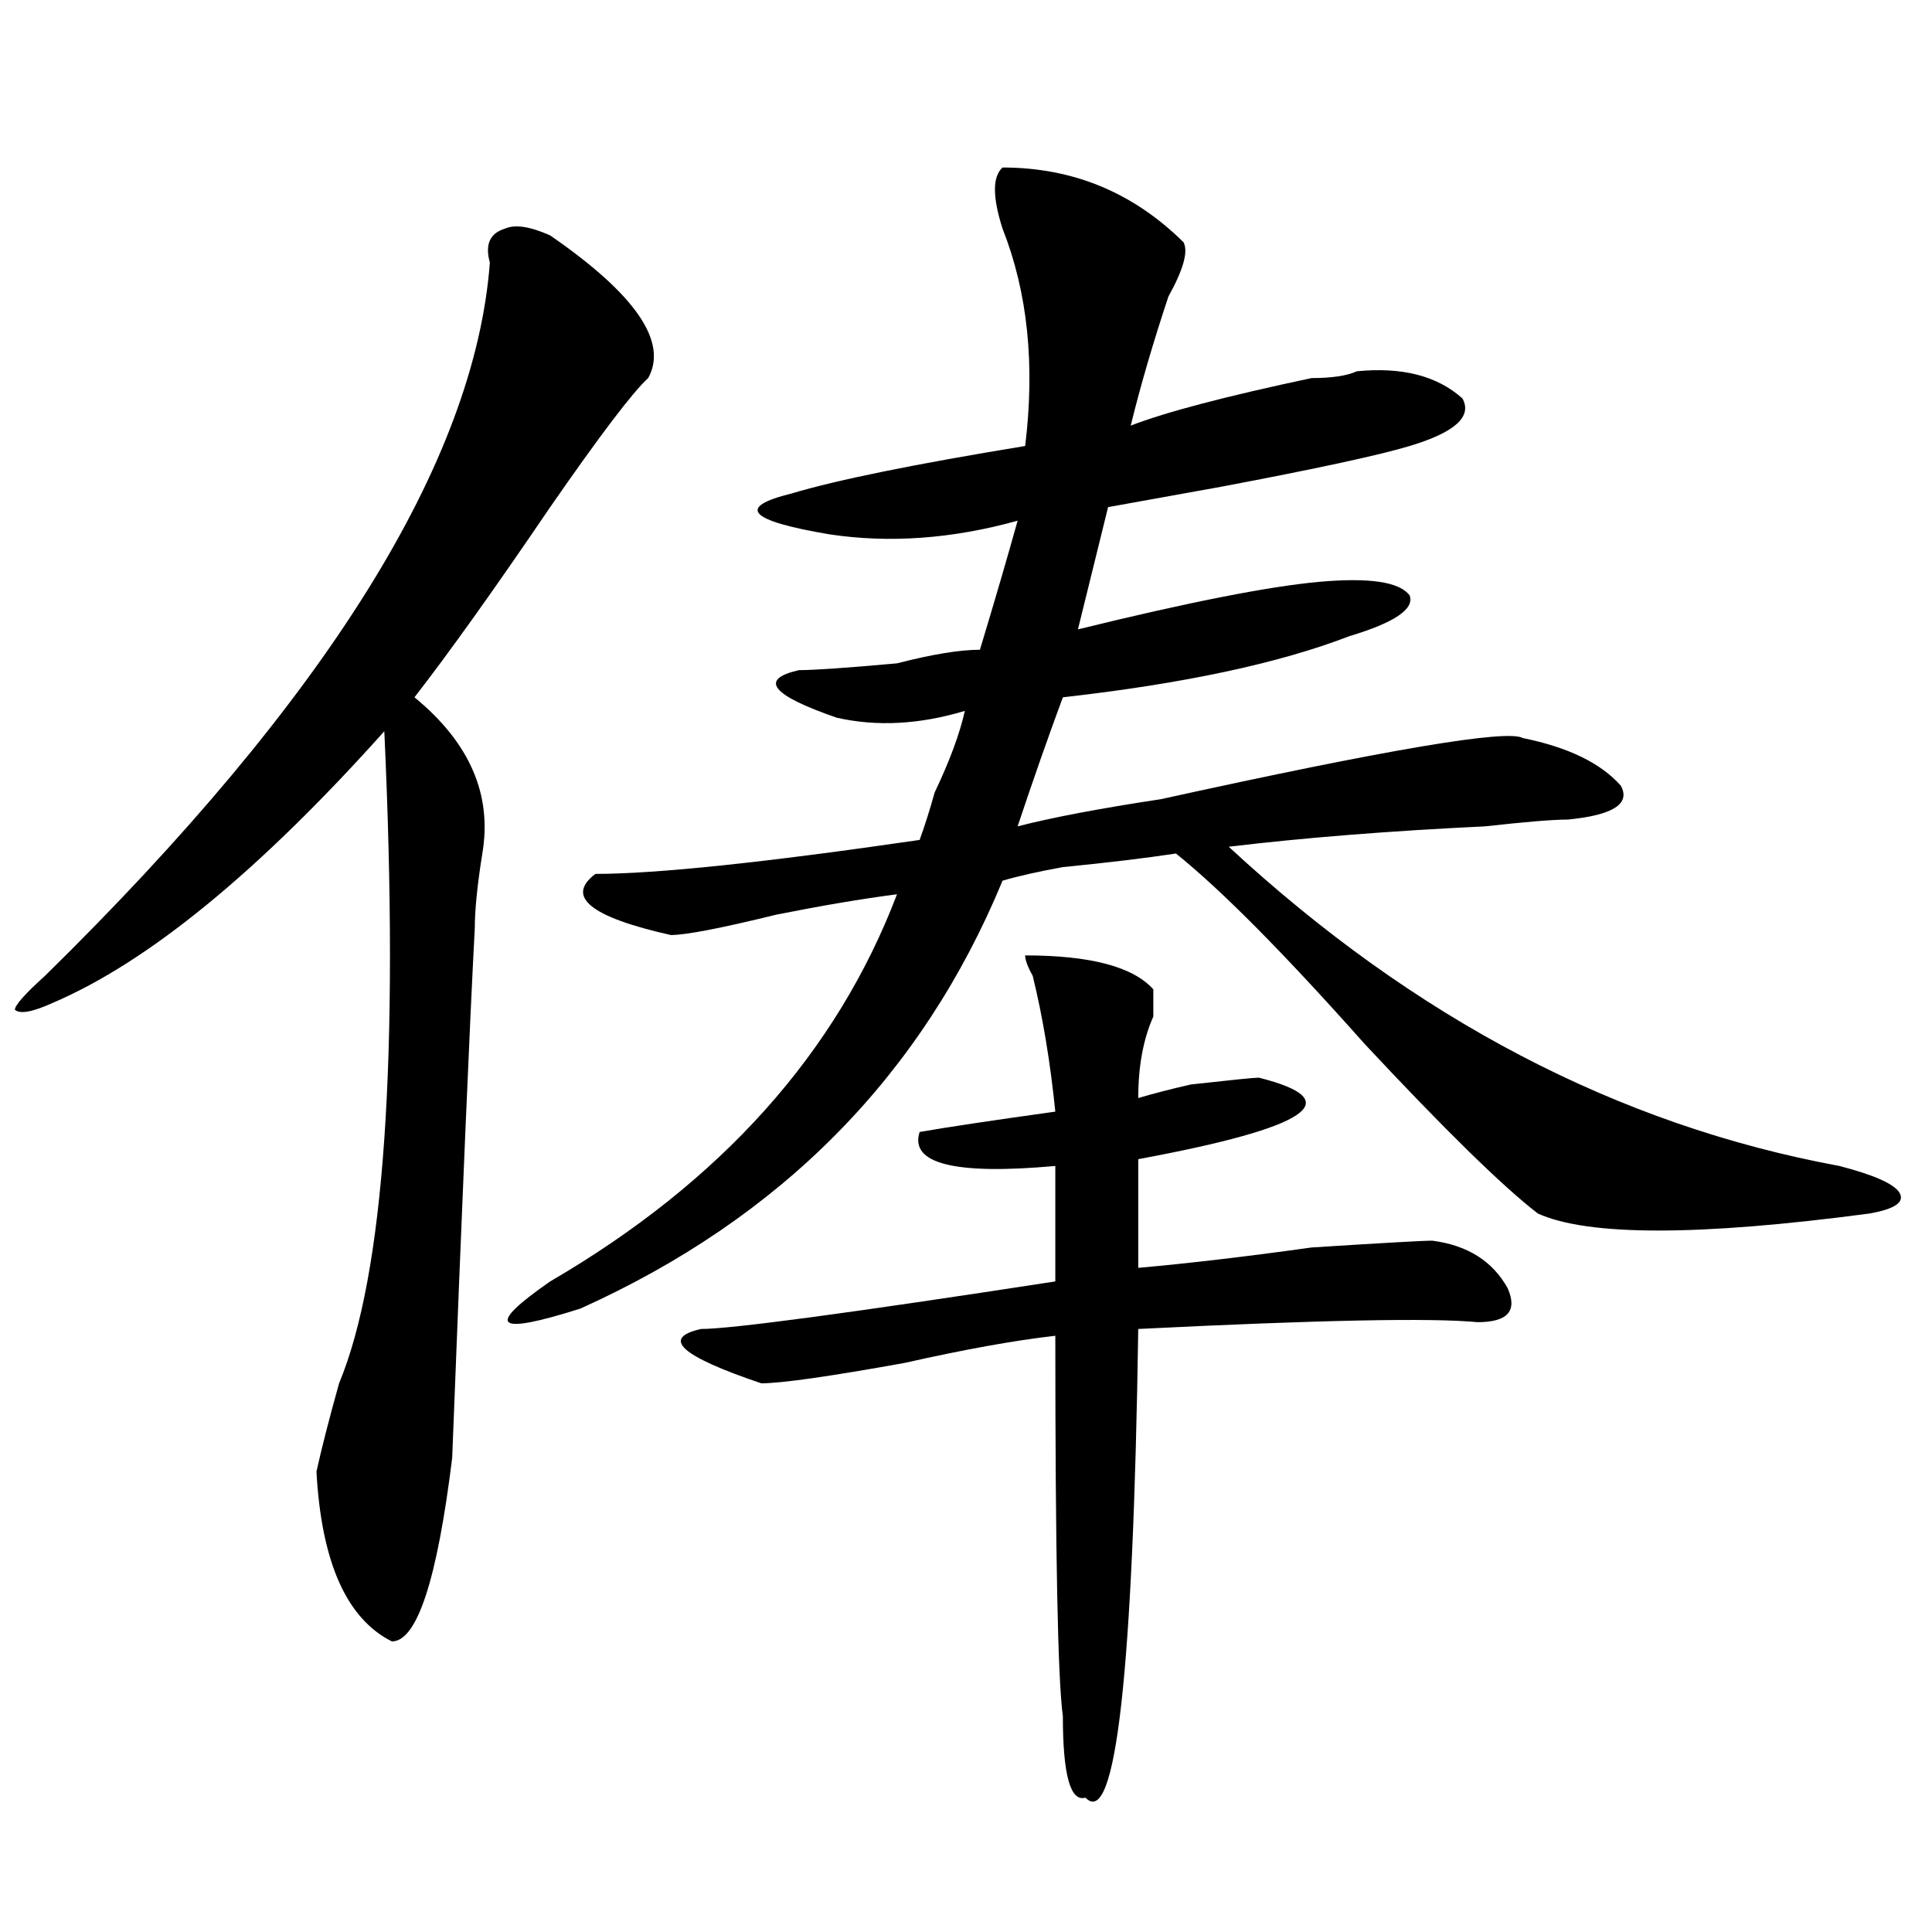
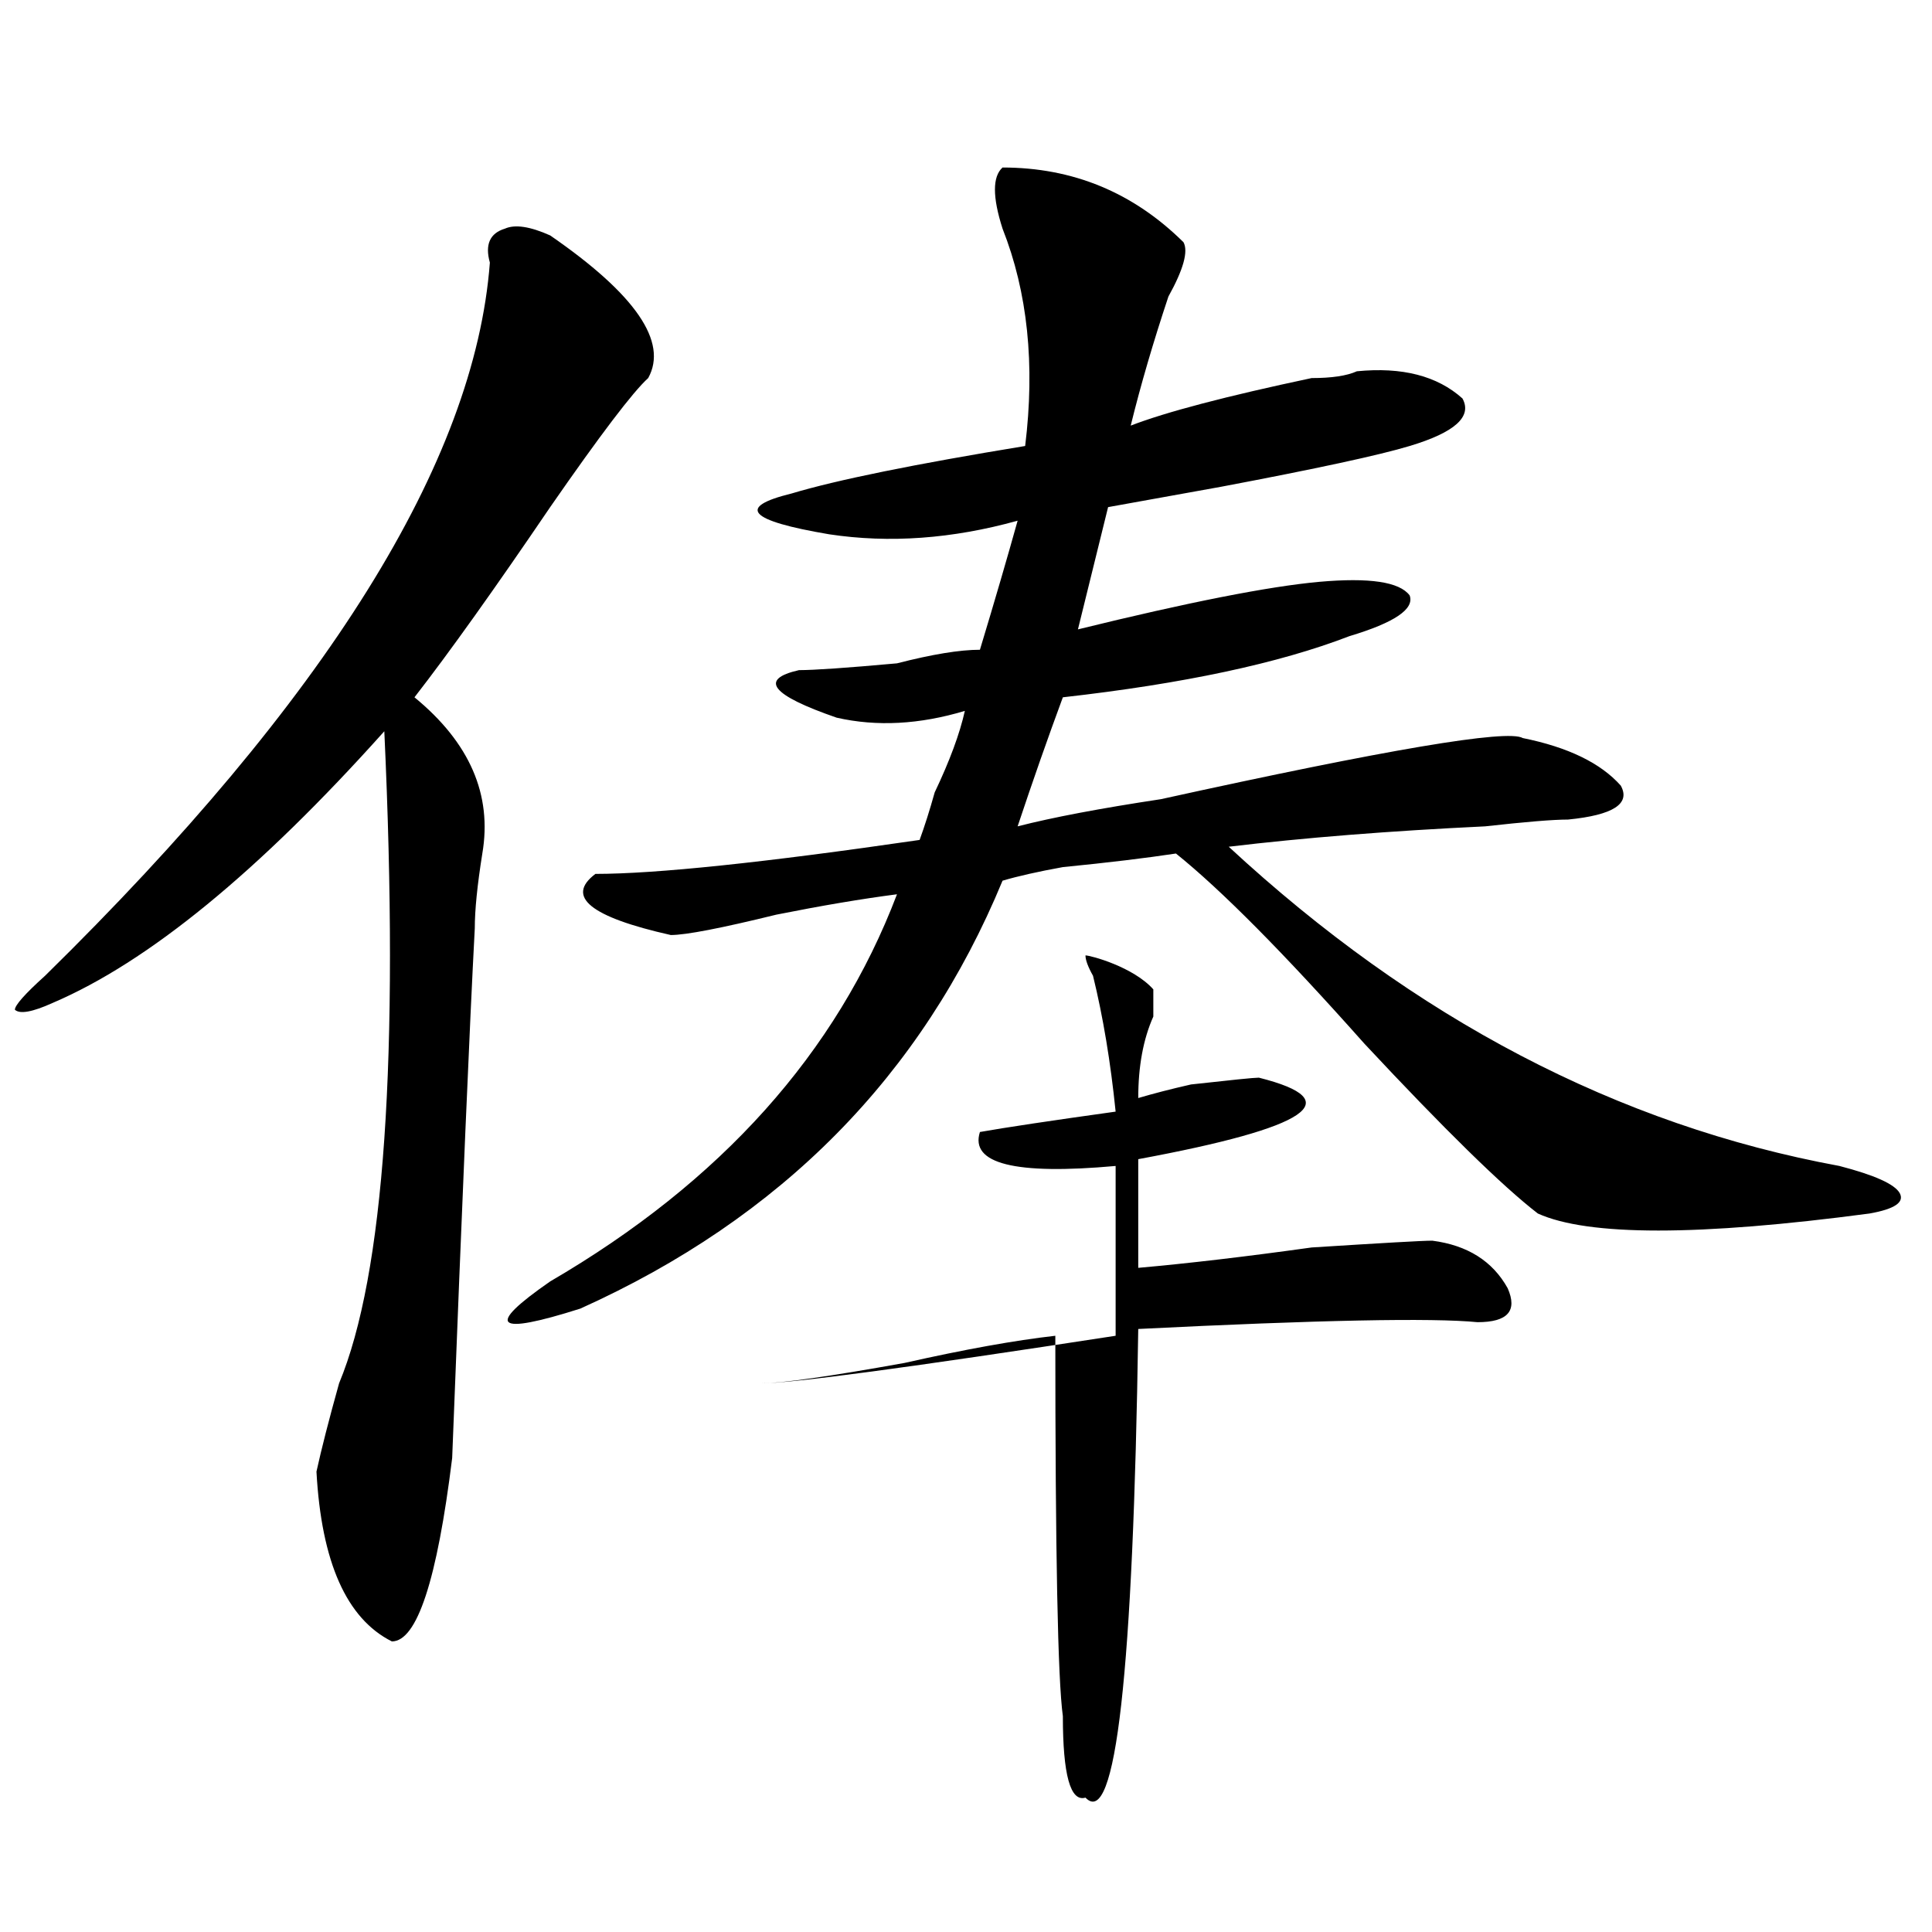
<svg xmlns="http://www.w3.org/2000/svg" version="1.1" id="图层_1" x="0px" y="0px" width="1000px" height="1000px" viewBox="0 0 1000 1000" enable-background="new 0 0 1000 1000" xml:space="preserve">
-   <path d="M284.773,121.859c44.206,30.487,61.097,55.096,50.73,73.828c-7.805,7.031-24.755,29.333-50.73,66.797  c-28.657,42.188-52.071,75.037-70.242,98.438c28.597,23.456,40.304,50.427,35.121,80.859c-2.622,16.425-3.902,29.333-3.902,38.672  c-2.622,49.219-6.524,140.625-11.707,274.219c-7.805,63.281-18.231,94.922-31.219,94.922  c-23.414-11.755-36.462-40.979-39.023-87.891c2.562-11.7,6.464-26.917,11.707-45.703c23.414-56.25,31.219-168.75,23.414-337.5  c-65.06,72.675-122.313,119.531-171.703,140.625c-10.427,4.724-16.95,5.878-19.512,3.516c0-2.307,5.183-8.185,15.609-17.578  C168.983,362.13,245.75,239.083,253.555,135.922c-2.622-9.338,0-15.216,7.805-17.578  C266.542,116.036,274.347,117.19,284.773,121.859z M518.914,86.703c36.401,0,67.62,12.909,93.656,38.672  c2.562,4.724,0,14.063-7.805,28.125c-7.805,23.456-14.329,45.703-19.512,66.797c18.171-7.031,49.39-15.216,93.656-24.609  c10.366,0,18.171-1.154,23.414-3.516c23.414-2.307,41.585,2.362,54.633,14.063c5.183,9.393-3.902,17.578-27.316,24.609  c-15.609,4.724-48.169,11.755-97.559,21.094c-26.036,4.724-45.548,8.24-58.535,10.547c-5.243,21.094-10.427,42.188-15.609,63.281  c57.194-14.063,98.839-22.247,124.875-24.609c25.976-2.307,41.585,0,46.828,7.031c2.562,7.031-7.805,14.063-31.219,21.094  c-36.462,14.063-85.852,24.609-148.289,31.641c-7.805,21.094-15.609,43.396-23.414,66.797c18.171-4.669,42.926-9.338,74.145-14.063  c117.07-25.763,179.508-36.31,187.313-31.641c23.414,4.724,40.304,12.909,50.73,24.609c5.183,9.393-3.902,15.271-27.316,17.578  c-7.805,0-22.134,1.208-42.926,3.516c-49.45,2.362-93.656,5.878-132.68,10.547c96.218,89.099,201.581,144.141,316.09,165.234  c18.171,4.724,28.597,9.393,31.219,14.063c2.562,4.724-2.622,8.24-15.609,10.547c-88.474,11.755-145.728,11.755-171.703,0  c-18.231-14.063-48.169-43.341-89.754-87.891c-41.646-46.857-74.145-79.651-97.559-98.438c-15.609,2.362-35.121,4.724-58.535,7.031  c-13.048,2.362-23.414,4.724-31.219,7.031c-41.646,100.8-114.509,174.628-218.531,221.484c-44.267,14.063-49.45,9.393-15.609-14.063  c88.413-51.526,148.289-118.323,179.508-200.391c-18.231,2.362-39.023,5.878-62.438,10.547  c-28.657,7.031-46.828,10.547-54.633,10.547c-41.646-9.338-54.633-19.885-39.023-31.641c31.219,0,87.132-5.823,167.801-17.578  c2.562-7.031,5.183-15.216,7.805-24.609c7.805-16.37,12.987-30.432,15.609-42.188c-23.414,7.031-45.548,8.24-66.34,3.516  c-33.841-11.7-40.364-19.885-19.512-24.609c7.805,0,24.694-1.154,50.73-3.516c18.171-4.669,32.499-7.031,42.926-7.031  c7.805-25.763,14.269-48.01,19.512-66.797c-33.841,9.393-66.34,11.755-97.559,7.031c-41.646-7.031-48.169-14.063-19.512-21.094  c23.414-7.031,63.718-15.216,120.973-24.609c5.183-42.188,1.28-79.651-11.707-112.5C513.671,101.974,513.671,91.427,518.914,86.703z   M596.961,512.094c0,4.724,0,9.393,0,14.063c-5.243,11.755-7.805,25.818-7.805,42.188c7.805-2.307,16.89-4.669,27.316-7.031  c20.792-2.307,32.499-3.516,35.121-3.516c46.828,11.755,25.976,25.818-62.438,42.188v56.25c25.976-2.307,55.913-5.823,89.754-10.547  c36.401-2.307,57.194-3.516,62.438-3.516c18.171,2.362,31.219,10.547,39.023,24.609c5.183,11.755,0,17.578-15.609,17.578  c-23.414-2.307-81.949-1.154-175.605,3.516c-2.622,178.088-11.707,258.948-27.316,242.578c-7.805,2.307-11.707-11.756-11.707-42.188  c-2.622-18.787-3.902-84.375-3.902-196.875c-20.853,2.362-46.828,7.031-78.047,14.063C429.16,712.484,404.405,716,394.039,716  c-41.646-14.063-52.071-23.401-31.219-28.125c15.609,0,76.706-8.185,183.41-24.609V603.5c-52.071,4.724-75.485-1.154-70.242-17.578  c12.987-2.307,36.401-5.823,70.242-10.547c-2.622-25.763-6.524-49.219-11.707-70.313c-2.622-4.669-3.902-8.185-3.902-10.547  C564.401,494.515,586.534,500.393,596.961,512.094z" />
+   <path d="M284.773,121.859c44.206,30.487,61.097,55.096,50.73,73.828c-7.805,7.031-24.755,29.333-50.73,66.797  c-28.657,42.188-52.071,75.037-70.242,98.438c28.597,23.456,40.304,50.427,35.121,80.859c-2.622,16.425-3.902,29.333-3.902,38.672  c-2.622,49.219-6.524,140.625-11.707,274.219c-7.805,63.281-18.231,94.922-31.219,94.922  c-23.414-11.755-36.462-40.979-39.023-87.891c2.562-11.7,6.464-26.917,11.707-45.703c23.414-56.25,31.219-168.75,23.414-337.5  c-65.06,72.675-122.313,119.531-171.703,140.625c-10.427,4.724-16.95,5.878-19.512,3.516c0-2.307,5.183-8.185,15.609-17.578  C168.983,362.13,245.75,239.083,253.555,135.922c-2.622-9.338,0-15.216,7.805-17.578  C266.542,116.036,274.347,117.19,284.773,121.859z M518.914,86.703c36.401,0,67.62,12.909,93.656,38.672  c2.562,4.724,0,14.063-7.805,28.125c-7.805,23.456-14.329,45.703-19.512,66.797c18.171-7.031,49.39-15.216,93.656-24.609  c10.366,0,18.171-1.154,23.414-3.516c23.414-2.307,41.585,2.362,54.633,14.063c5.183,9.393-3.902,17.578-27.316,24.609  c-15.609,4.724-48.169,11.755-97.559,21.094c-26.036,4.724-45.548,8.24-58.535,10.547c-5.243,21.094-10.427,42.188-15.609,63.281  c57.194-14.063,98.839-22.247,124.875-24.609c25.976-2.307,41.585,0,46.828,7.031c2.562,7.031-7.805,14.063-31.219,21.094  c-36.462,14.063-85.852,24.609-148.289,31.641c-7.805,21.094-15.609,43.396-23.414,66.797c18.171-4.669,42.926-9.338,74.145-14.063  c117.07-25.763,179.508-36.31,187.313-31.641c23.414,4.724,40.304,12.909,50.73,24.609c5.183,9.393-3.902,15.271-27.316,17.578  c-7.805,0-22.134,1.208-42.926,3.516c-49.45,2.362-93.656,5.878-132.68,10.547c96.218,89.099,201.581,144.141,316.09,165.234  c18.171,4.724,28.597,9.393,31.219,14.063c2.562,4.724-2.622,8.24-15.609,10.547c-88.474,11.755-145.728,11.755-171.703,0  c-18.231-14.063-48.169-43.341-89.754-87.891c-41.646-46.857-74.145-79.651-97.559-98.438c-15.609,2.362-35.121,4.724-58.535,7.031  c-13.048,2.362-23.414,4.724-31.219,7.031c-41.646,100.8-114.509,174.628-218.531,221.484c-44.267,14.063-49.45,9.393-15.609-14.063  c88.413-51.526,148.289-118.323,179.508-200.391c-18.231,2.362-39.023,5.878-62.438,10.547  c-28.657,7.031-46.828,10.547-54.633,10.547c-41.646-9.338-54.633-19.885-39.023-31.641c31.219,0,87.132-5.823,167.801-17.578  c2.562-7.031,5.183-15.216,7.805-24.609c7.805-16.37,12.987-30.432,15.609-42.188c-23.414,7.031-45.548,8.24-66.34,3.516  c-33.841-11.7-40.364-19.885-19.512-24.609c7.805,0,24.694-1.154,50.73-3.516c18.171-4.669,32.499-7.031,42.926-7.031  c7.805-25.763,14.269-48.01,19.512-66.797c-33.841,9.393-66.34,11.755-97.559,7.031c-41.646-7.031-48.169-14.063-19.512-21.094  c23.414-7.031,63.718-15.216,120.973-24.609c5.183-42.188,1.28-79.651-11.707-112.5C513.671,101.974,513.671,91.427,518.914,86.703z   M596.961,512.094c0,4.724,0,9.393,0,14.063c-5.243,11.755-7.805,25.818-7.805,42.188c7.805-2.307,16.89-4.669,27.316-7.031  c20.792-2.307,32.499-3.516,35.121-3.516c46.828,11.755,25.976,25.818-62.438,42.188v56.25c25.976-2.307,55.913-5.823,89.754-10.547  c36.401-2.307,57.194-3.516,62.438-3.516c18.171,2.362,31.219,10.547,39.023,24.609c5.183,11.755,0,17.578-15.609,17.578  c-23.414-2.307-81.949-1.154-175.605,3.516c-2.622,178.088-11.707,258.948-27.316,242.578c-7.805,2.307-11.707-11.756-11.707-42.188  c-2.622-18.787-3.902-84.375-3.902-196.875c-20.853,2.362-46.828,7.031-78.047,14.063C429.16,712.484,404.405,716,394.039,716  c15.609,0,76.706-8.185,183.41-24.609V603.5c-52.071,4.724-75.485-1.154-70.242-17.578  c12.987-2.307,36.401-5.823,70.242-10.547c-2.622-25.763-6.524-49.219-11.707-70.313c-2.622-4.669-3.902-8.185-3.902-10.547  C564.401,494.515,586.534,500.393,596.961,512.094z" />
</svg>